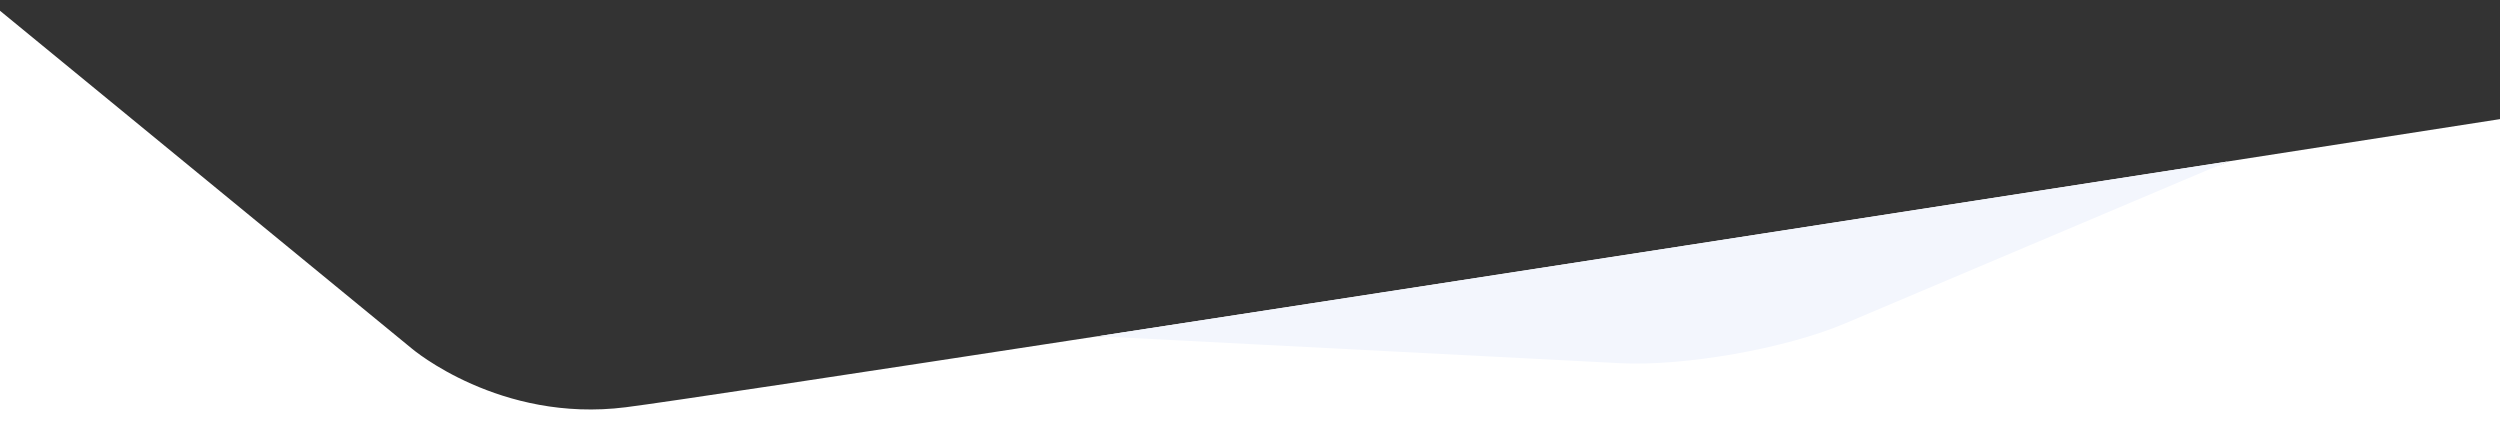
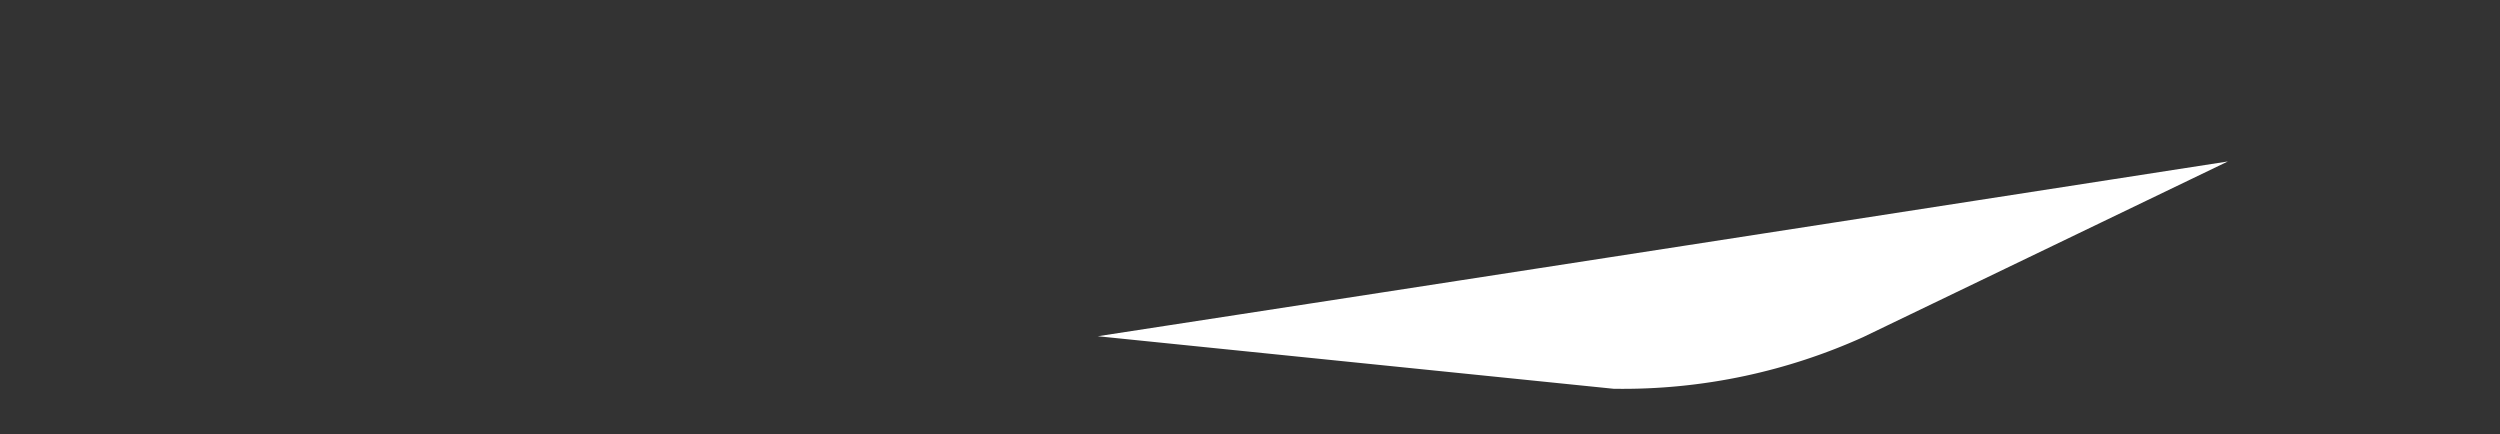
<svg xmlns="http://www.w3.org/2000/svg" id="Layer_1" data-name="Layer 1" viewBox="0 0 1920 333.58">
  <rect x="0" y="0" width="1920" height="333.58" fill="#333333" stroke="none" />
  <defs>
    <style>.cls-1{fill:#fff;}.cls-2{fill:#f3f6fd;}</style>
  </defs>
  <title>VPS Hosting</title>
  <path class="cls-1" d="M1430.82,258.94,1711,124c-226.66,35.21-592.87,92-867.93,134.23l396.18,40.35a449.37,449.37,0,0,0,101.07-9.91A449.74,449.74,0,0,0,1430.82,258.94Z" />
-   <path class="cls-1" d="M1711,124,1416.8,248.48c-45.59,19.29-123.33,33-172.76,30.44l-401-20.7c-187.7,28.81-333,50.83-362.46,54.55C383.85,325,316.48,267.85,316.48,267.85L0,8.26V333.58H1920V91.49S1837.09,104.4,1711,124Z" />
-   <path class="cls-2" d="M1416.8,248.48,1711,124c-226.66,35.21-592.87,92-867.93,134.23l401,20.7C1293.47,281.47,1371.21,267.77,1416.8,248.48Z" />
</svg>